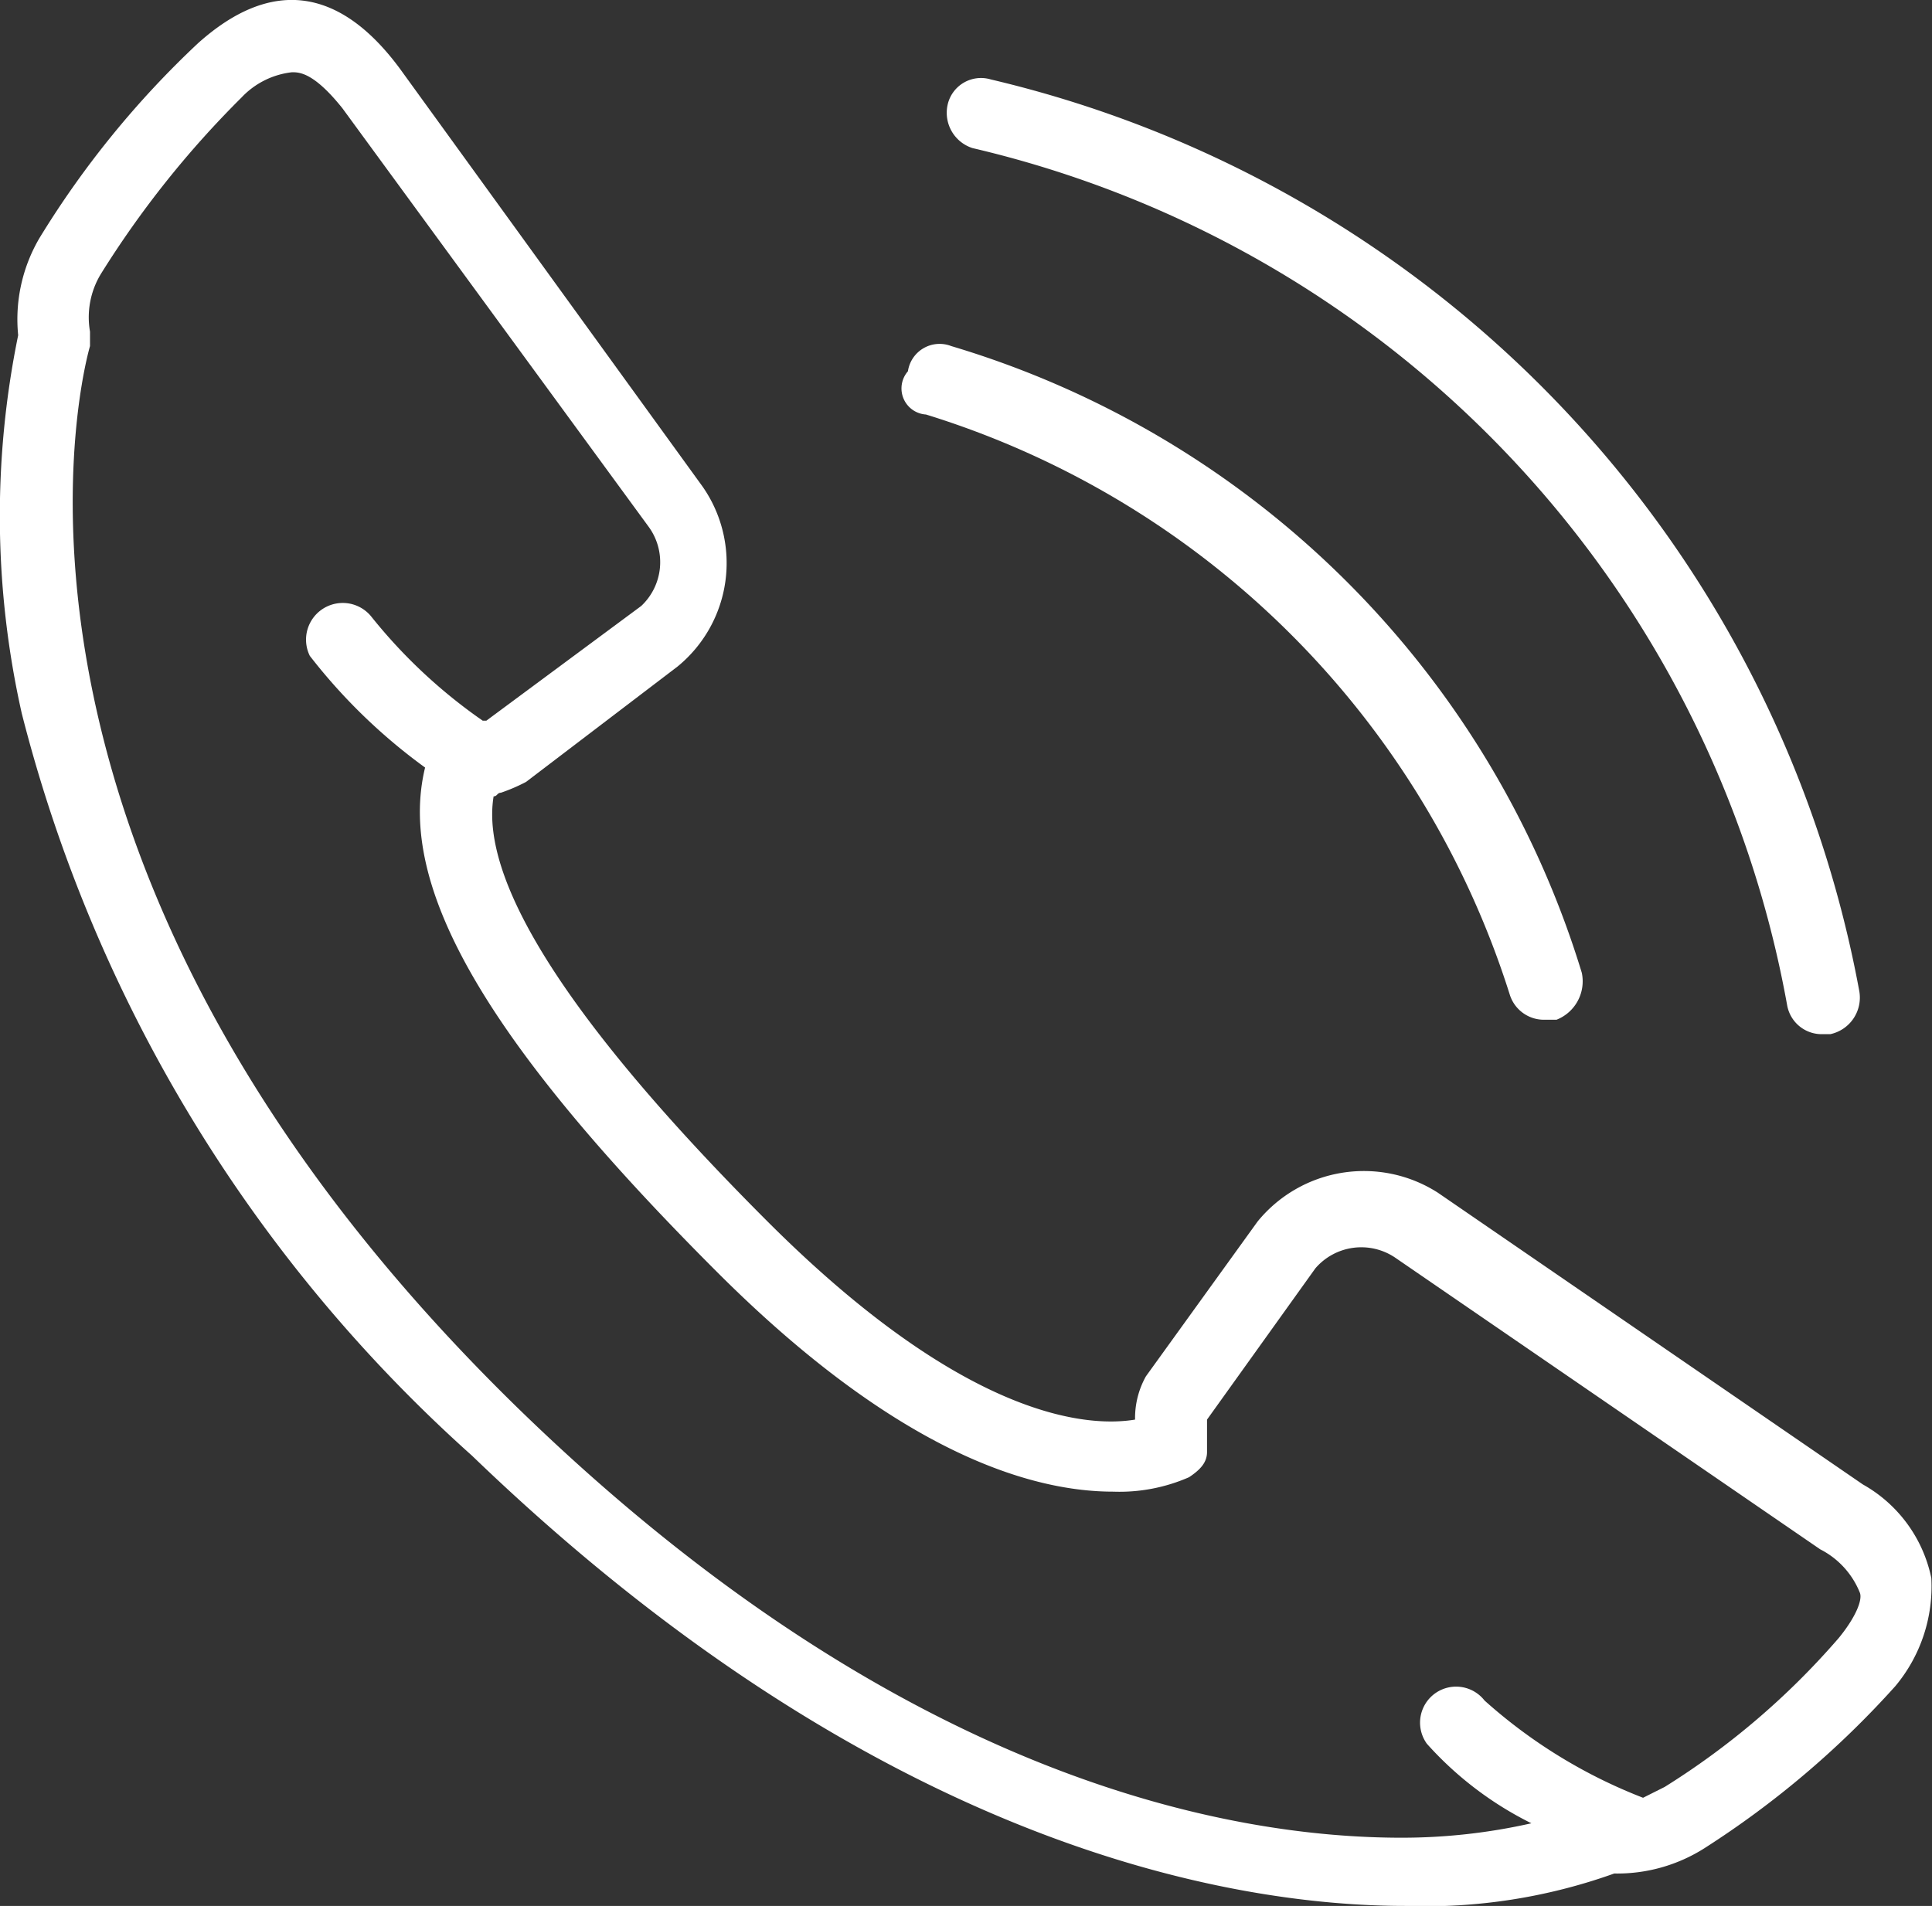
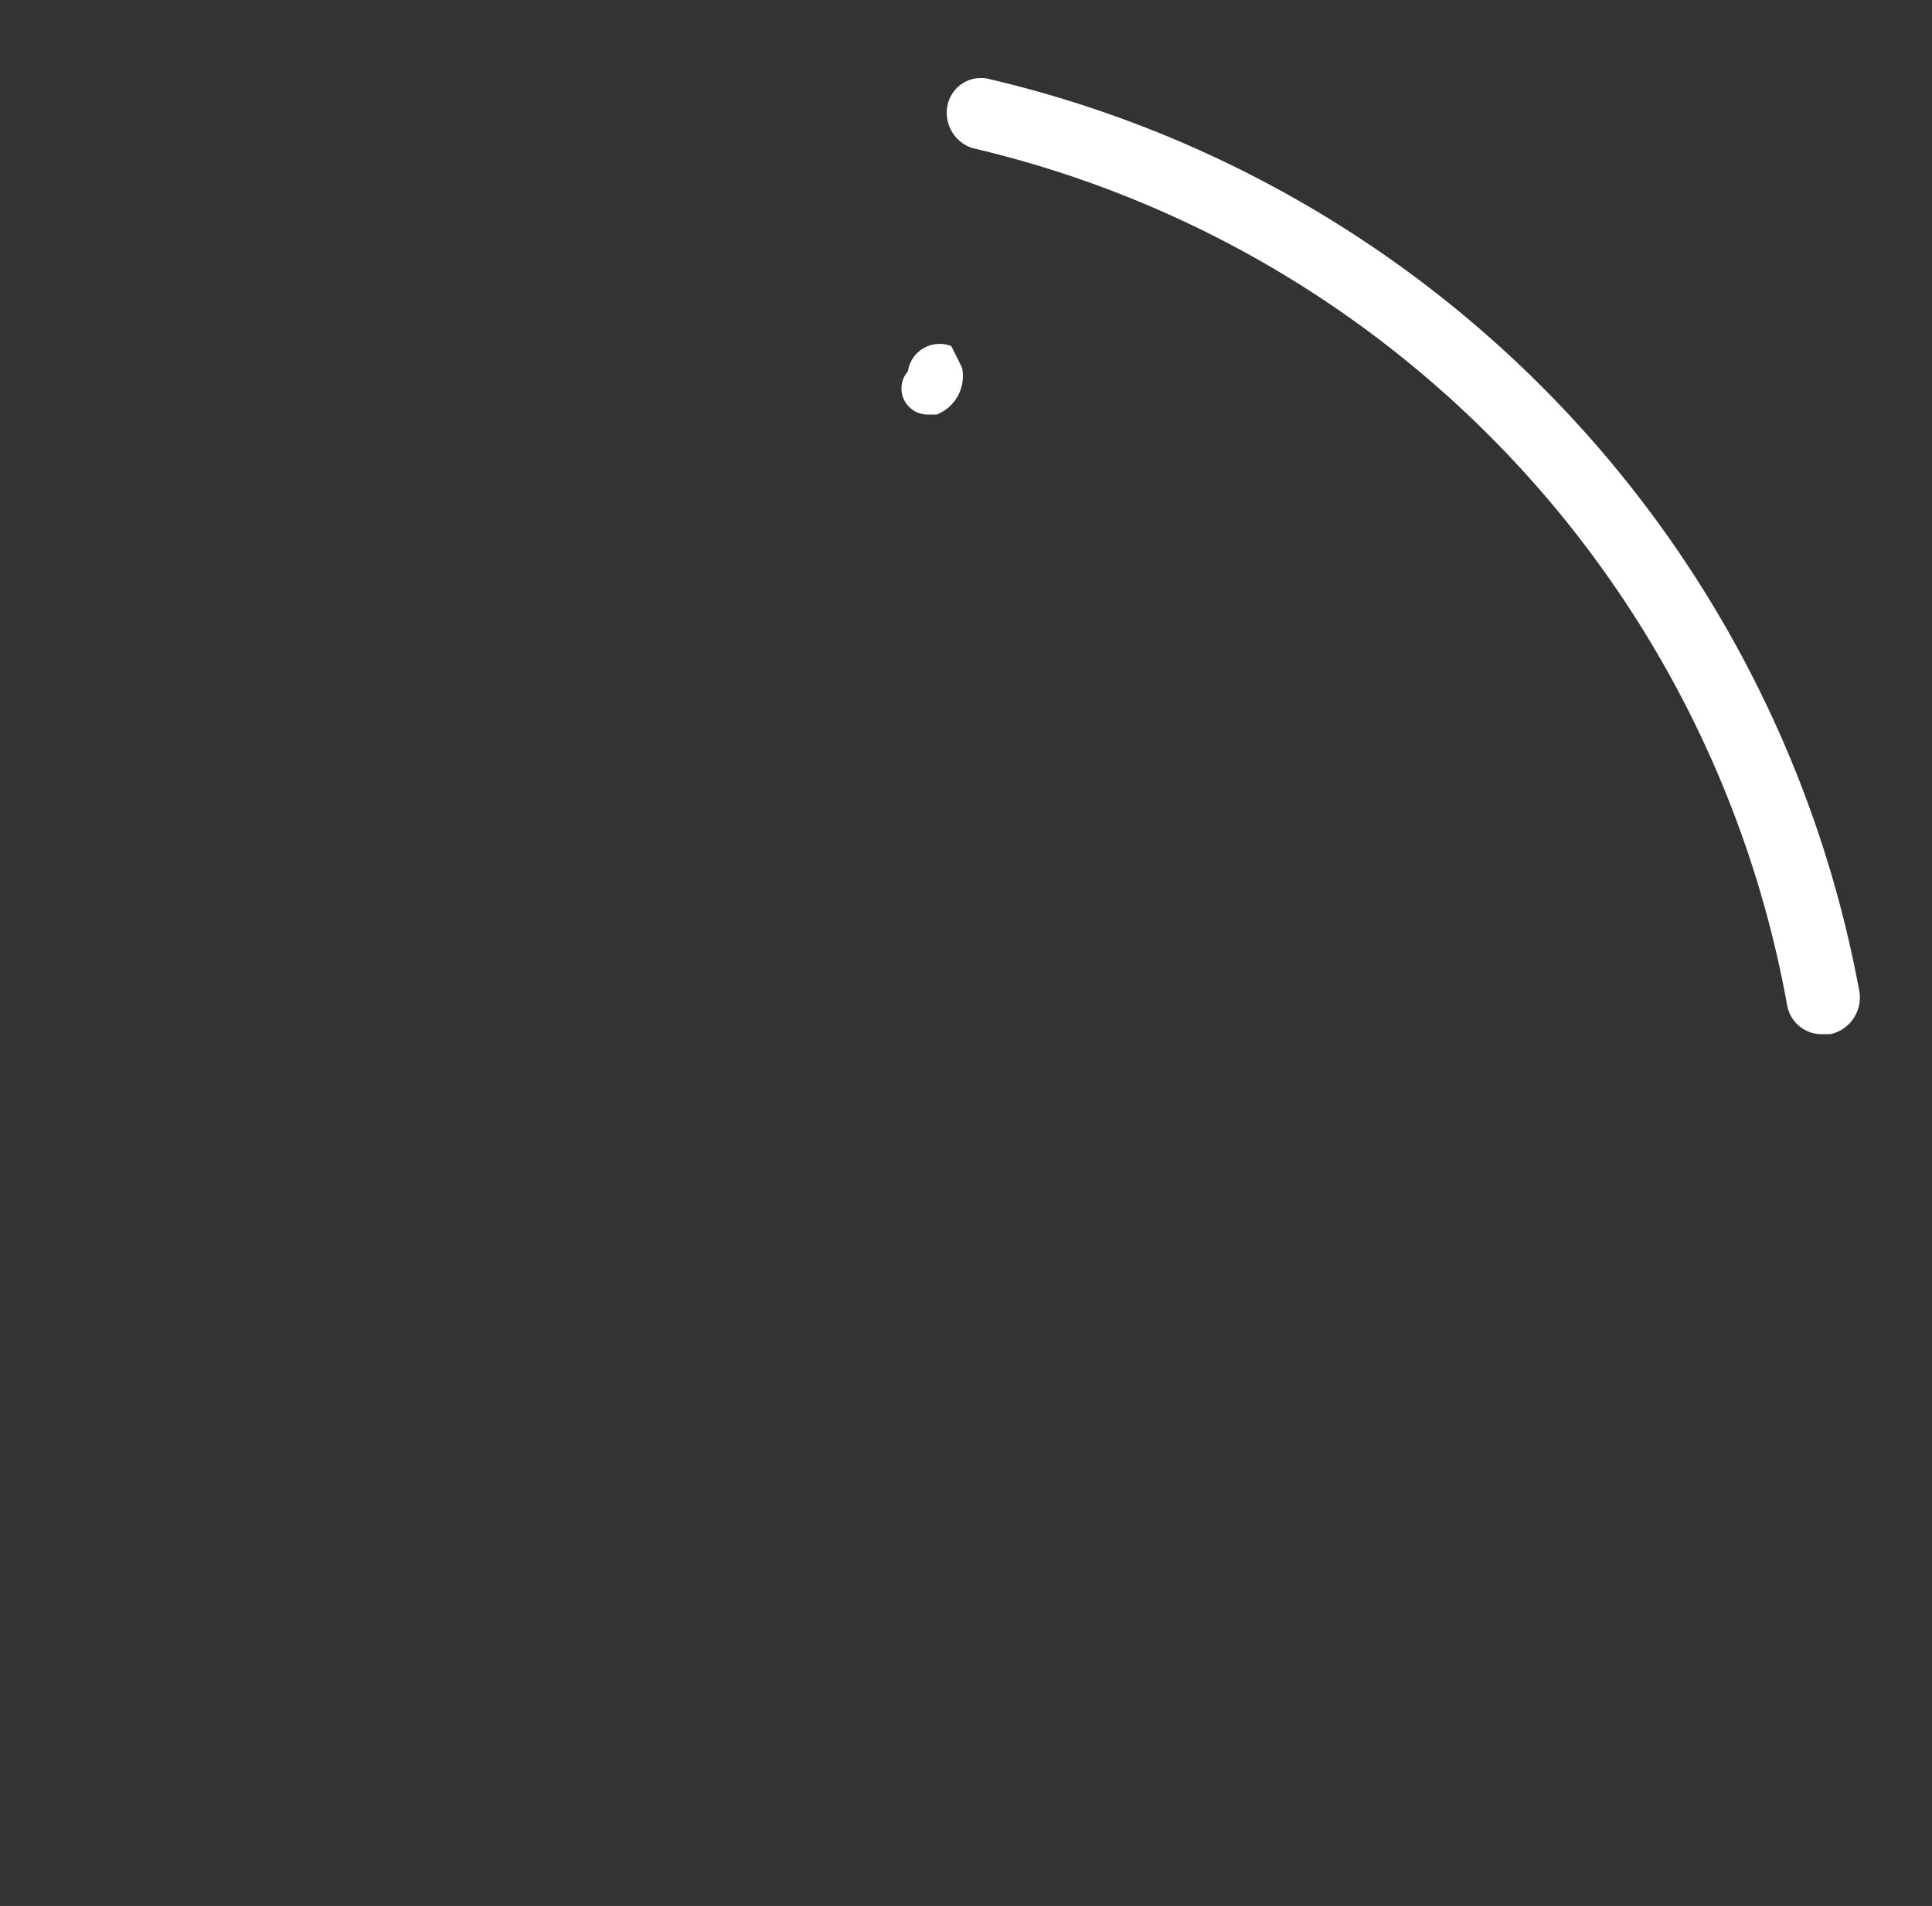
<svg xmlns="http://www.w3.org/2000/svg" width="31.574" height="31.156" viewBox="0 0 31.574 31.156">
  <rect x="0" y="0" width="31.574" height="31.156" fill="#333333" stroke="none" />
  <g id="Groupe_290" data-name="Groupe 290" transform="translate(-0.003 0.006)">
-     <path id="Tracé_970" data-name="Tracé 970" d="M31.566,25.791a2.282,2.282,0,0,0-1.119-1.531L23.5,19.49a2.241,2.241,0,0,0-2.944.471l-1.826,2.532a1.4,1.4,0,0,0-.177.707c-.707.118-2.709.059-6.007-3.239-3.18-3.18-4.711-5.536-4.476-6.949.059,0,.059-.059.118-.059a2.871,2.871,0,0,0,.412-.177l2.473-1.884a2.184,2.184,0,0,0,.412-2.944L6.538,1.116C5.537-.238,4.418-.356,3.24.7A15.282,15.282,0,0,0,.649,3.884,2.625,2.625,0,0,0,.3,5.474a14.71,14.71,0,0,0,.059,6.183A24.31,24.31,0,0,0,7.716,23.789c6.6,6.36,12.367,7.361,15.252,7.361h0a9.144,9.144,0,0,0,3.416-.53,2.658,2.658,0,0,0,1.472-.412,15.164,15.164,0,0,0,3.121-2.65A2.541,2.541,0,0,0,31.566,25.791Zm-1.531,1a12.505,12.505,0,0,1-2.827,2.414l-.353.177a8.448,8.448,0,0,1-2.591-1.59.589.589,0,0,0-.942.707,5.668,5.668,0,0,0,1.708,1.3,9.61,9.61,0,0,1-2.12.236h0c-2.709,0-8.127-.883-14.428-7.008C-.47,14.308,1.238,6.475,1.474,5.651V5.415a1.365,1.365,0,0,1,.177-.942,15.962,15.962,0,0,1,2.3-2.886,1.337,1.337,0,0,1,.824-.412c.118,0,.353,0,.824.589L10.6,8.6a.982.982,0,0,1-.118,1.3L7.951,11.775H7.892a8.624,8.624,0,0,1-1.826-1.708.6.6,0,0,0-1,.648A9.275,9.275,0,0,0,6.95,12.541c-.471,1.943,1,4.476,4.77,8.245,3,3,5.182,3.592,6.478,3.592a2.833,2.833,0,0,0,1.237-.236c.177-.118.294-.236.294-.412V23.2L21.5,20.727a.99.99,0,0,1,1.3-.177l6.949,4.77a1.366,1.366,0,0,1,.648.707C30.447,26.144,30.329,26.439,30.035,26.792Z" transform="translate(0 0)" fill="#fff" />
-     <path id="Tracé_971" data-name="Tracé 971" d="M25.42,10.694a14.489,14.489,0,0,1,9.54,9.481.585.585,0,0,0,.589.412h.177a.675.675,0,0,0,.412-.766A15.363,15.363,0,0,0,25.832,9.575a.523.523,0,0,0-.707.412A.427.427,0,0,0,25.42,10.694Z" transform="translate(-10.284 -3.924)" fill="#fff" />
+     <path id="Tracé_971" data-name="Tracé 971" d="M25.42,10.694h.177a.675.675,0,0,0,.412-.766A15.363,15.363,0,0,0,25.832,9.575a.523.523,0,0,0-.707.412A.427.427,0,0,0,25.42,10.694Z" transform="translate(-10.284 -3.924)" fill="#fff" />
    <path id="Tracé_972" data-name="Tracé 972" d="M26.7,3.3A17.6,17.6,0,0,1,40.013,17.313a.573.573,0,0,0,.589.471h.118a.611.611,0,0,0,.471-.707A18.816,18.816,0,0,0,27,2.178a.559.559,0,0,0-.707.412A.606.606,0,0,0,26.7,3.3Z" transform="translate(-10.803 -0.885)" fill="#fff" />
  </g>
</svg>